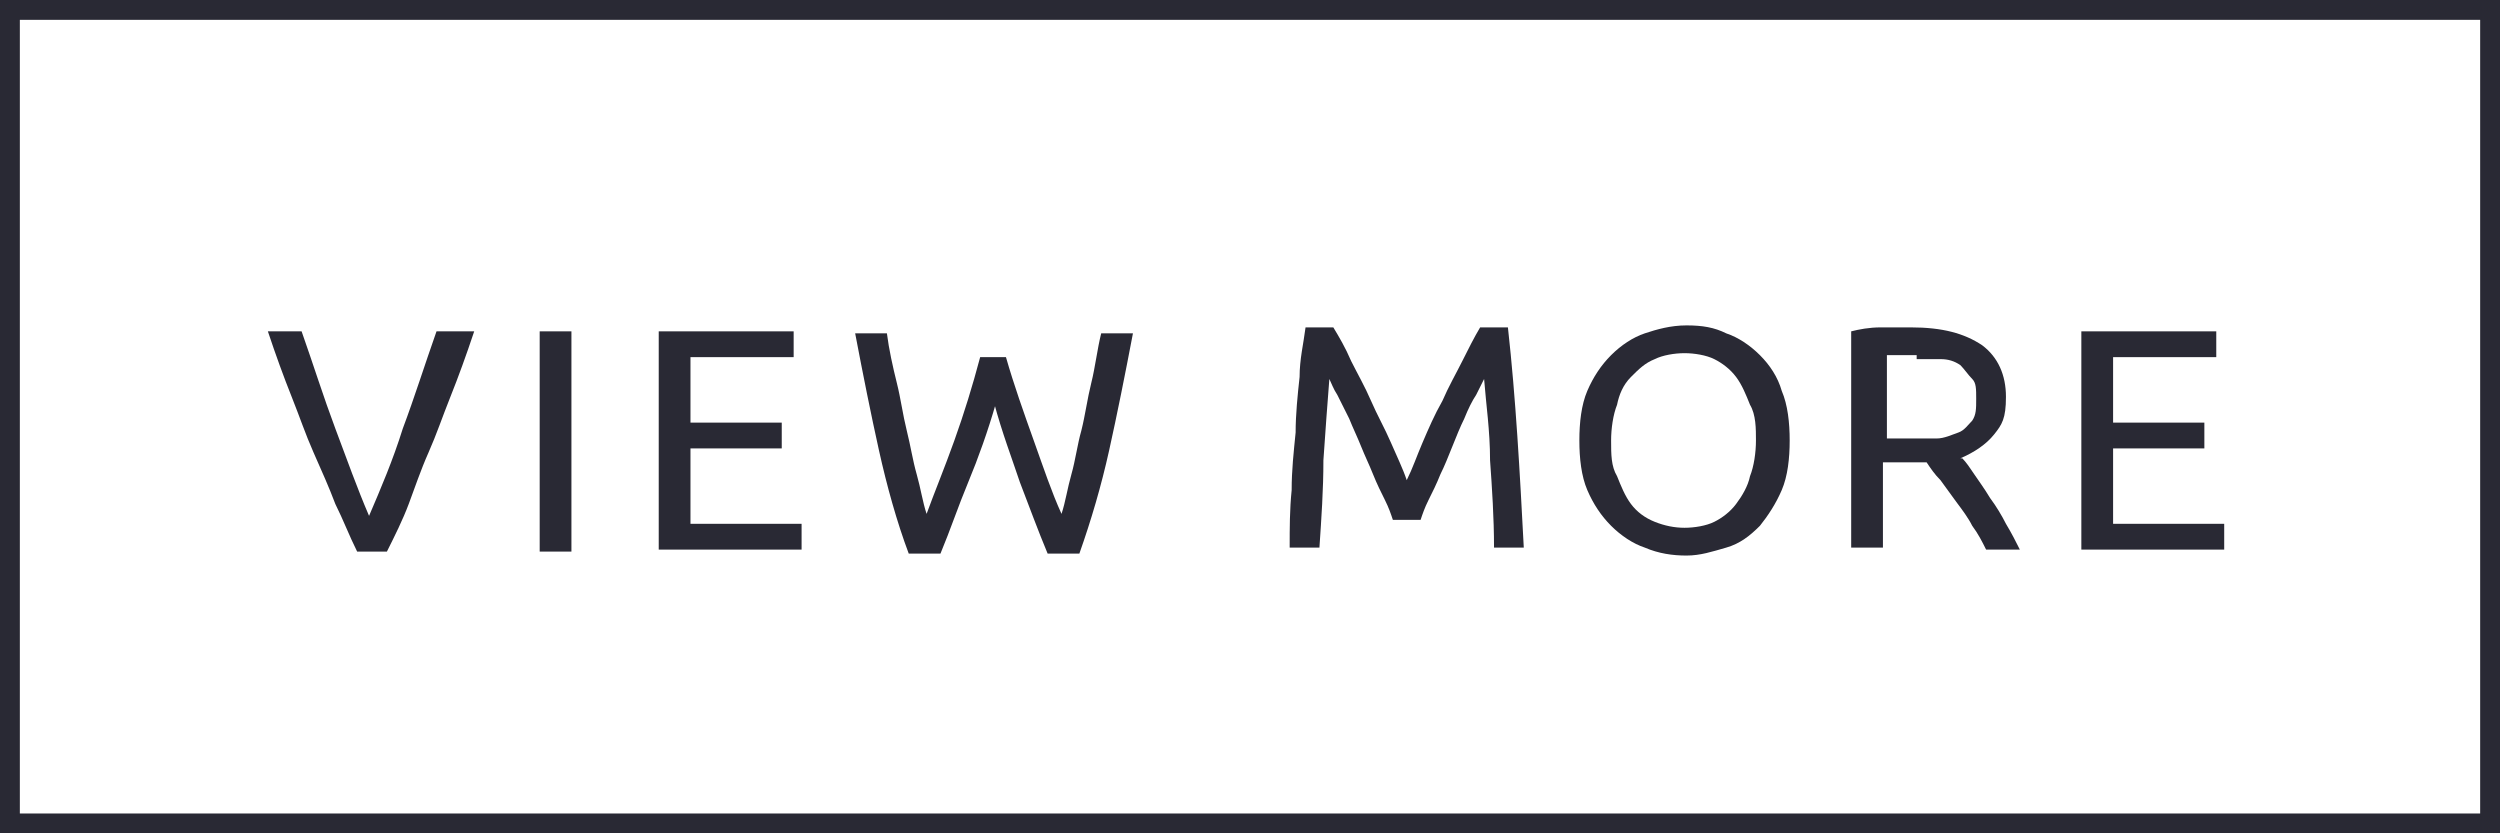
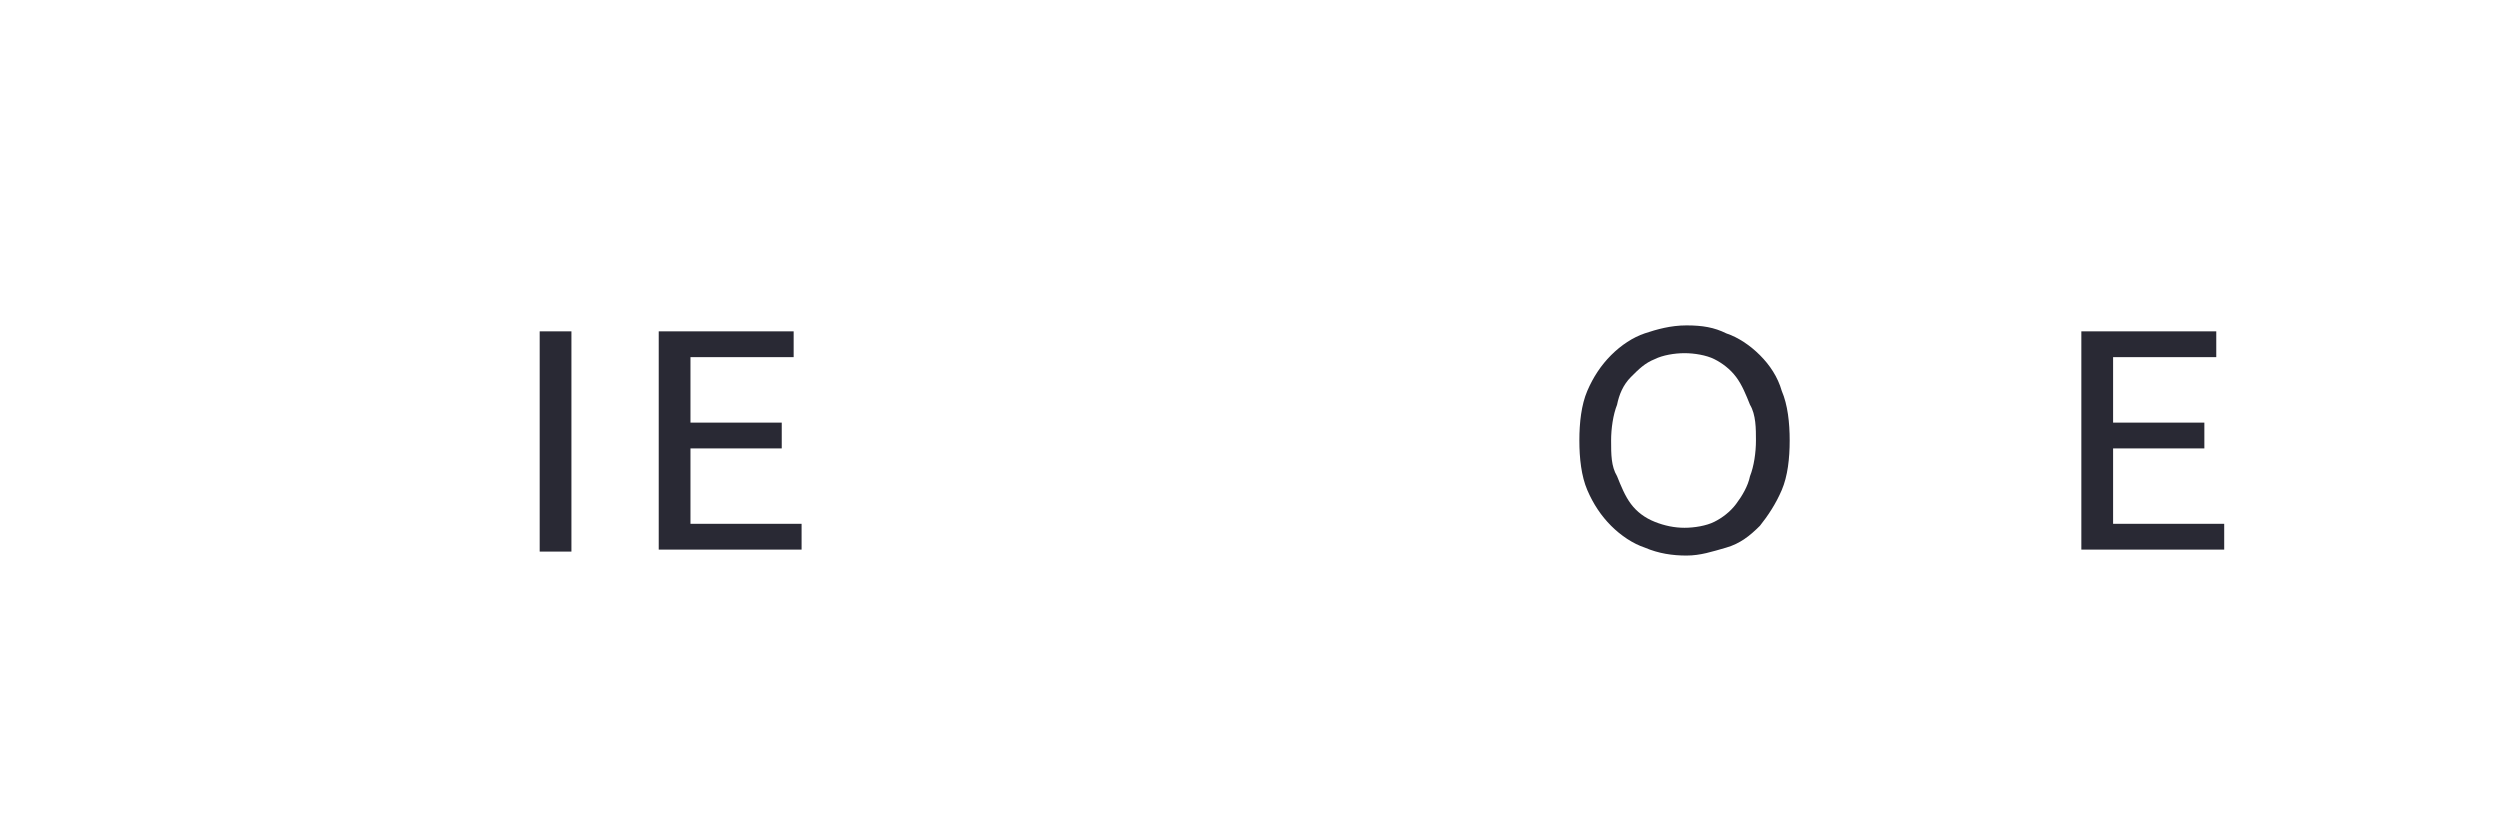
<svg xmlns="http://www.w3.org/2000/svg" id="_ボタン" data-name=" ボタン" version="1.1" viewBox="0 0 126 42">
  <defs>
    <style>
      .cls-1 {
        fill: #292934;
        stroke-width: 0px;
      }

      .cls-2 {
        fill: none;
        stroke: #292934;
        stroke-miterlimit: 10;
      }

      .cls-3 {
        isolation: isolate;
      }
    </style>
  </defs>
-   <rect class="cls-2" x=".5" y=".5" width="125" height="41" />
  <g class="cls-3">
    <g class="cls-3">
-       <path class="cls-1" d="M23.9,16.7c-.4,1.2-.8,2.3-1.2,3.3-.4,1-.7,1.9-1.1,2.8-.4.9-.7,1.8-1,2.6-.3.8-.7,1.6-1.1,2.4h-1.5c-.4-.8-.7-1.6-1.1-2.4-.3-.8-.7-1.7-1.1-2.6-.4-.9-.7-1.8-1.1-2.8-.4-1-.8-2.1-1.2-3.3h1.7c.6,1.7,1.1,3.3,1.7,4.9s1.1,3,1.7,4.4c.6-1.4,1.2-2.8,1.7-4.4.6-1.6,1.1-3.2,1.7-4.9h1.7Z" />
-     </g>
+       </g>
    <g class="cls-3">
      <path class="cls-1" d="M27.2,16.7h1.6v11.1h-1.6v-11.1Z" />
    </g>
    <g class="cls-3">
      <path class="cls-1" d="M33.2,27.8v-11.1h6.8v1.3h-5.2v3.3h4.6v1.3h-4.6v3.8h5.6v1.3h-7.2Z" />
    </g>
    <g class="cls-3">
-       <path class="cls-1" d="M50.2,20.3c-.4,1.4-.9,2.8-1.4,4-.5,1.2-.9,2.4-1.4,3.6h-1.6c-.6-1.6-1.1-3.4-1.5-5.2-.4-1.8-.8-3.8-1.2-5.9h1.6c.1.8.3,1.7.5,2.5s.3,1.6.5,2.4c.2.8.3,1.5.5,2.2.2.7.3,1.4.5,2,.4-1.1.9-2.3,1.4-3.7s.9-2.7,1.3-4.2h1.3c.4,1.4.9,2.8,1.4,4.2s.9,2.6,1.4,3.7c.2-.6.3-1.3.5-2,.2-.7.3-1.5.5-2.2.2-.8.3-1.6.5-2.4.2-.8.3-1.7.5-2.5h1.6c-.4,2.1-.8,4.1-1.2,5.9s-.9,3.5-1.5,5.2h-1.6c-.5-1.2-.9-2.3-1.4-3.6-.4-1.2-.9-2.5-1.3-4Z" />
-     </g>
+       </g>
    <g class="cls-3">
-       <path class="cls-1" d="M70.2,26.2c-.1-.3-.2-.6-.4-1-.2-.4-.4-.8-.6-1.3-.2-.5-.4-.9-.6-1.4s-.4-.9-.6-1.4c-.2-.4-.4-.8-.6-1.2-.2-.3-.3-.6-.4-.8-.1,1.3-.2,2.6-.3,4.1,0,1.5-.1,2.9-.2,4.4h-1.5c0-1,0-1.9.1-2.9,0-1,.1-1.9.2-2.9,0-.9.1-1.9.2-2.8,0-.9.2-1.7.3-2.5h1.4c.3.5.6,1,.9,1.7.3.6.7,1.3,1,2,.3.7.7,1.4,1,2.1.3.7.6,1.3.8,1.9.3-.6.5-1.2.8-1.9.3-.7.6-1.4,1-2.1.3-.7.7-1.4,1-2,.3-.6.6-1.2.9-1.7h1.4c.4,3.6.6,7.3.8,11.1h-1.5c0-1.5-.1-3-.2-4.4,0-1.5-.2-2.8-.3-4.1-.1.2-.2.4-.4.8-.2.3-.4.7-.6,1.2-.2.4-.4.9-.6,1.4s-.4,1-.6,1.4c-.2.5-.4.9-.6,1.3s-.3.7-.4,1h-1.2Z" />
-     </g>
+       </g>
    <g class="cls-3">
      <path class="cls-1" d="M79.6,22.2c0-.9.1-1.8.4-2.5.3-.7.7-1.3,1.2-1.8s1.1-.9,1.7-1.1c.6-.2,1.3-.4,2.1-.4s1.4.1,2,.4c.6.2,1.2.6,1.7,1.1.5.5.9,1.1,1.1,1.8.3.7.4,1.6.4,2.5s-.1,1.8-.4,2.5-.7,1.3-1.1,1.8c-.5.5-1,.9-1.7,1.1s-1.3.4-2,.4-1.4-.1-2.1-.4c-.6-.2-1.2-.6-1.7-1.1s-.9-1.1-1.2-1.8-.4-1.6-.4-2.5ZM81.2,22.2c0,.7,0,1.3.3,1.8.2.5.4,1,.7,1.4.3.4.7.7,1.2.9.5.2,1,.3,1.5.3s1.1-.1,1.5-.3c.4-.2.8-.5,1.1-.9.3-.4.6-.9.7-1.4.2-.5.3-1.2.3-1.8s0-1.3-.3-1.8c-.2-.5-.4-1-.7-1.4s-.7-.7-1.1-.9c-.4-.2-1-.3-1.5-.3s-1.1.1-1.5.3c-.5.2-.8.5-1.2.9s-.6.9-.7,1.4c-.2.5-.3,1.2-.3,1.8Z" />
    </g>
    <g class="cls-3">
-       <path class="cls-1" d="M98.9,23.1c.2.2.4.5.6.8s.5.7.8,1.2c.3.4.6.9.8,1.3.3.5.5.9.7,1.3h-1.7c-.2-.4-.4-.8-.7-1.2-.2-.4-.5-.8-.8-1.2s-.5-.7-.8-1.1c-.3-.3-.5-.6-.7-.9-.1,0-.3,0-.4,0h-1.8v4.3h-1.6v-10.9c.4-.1.9-.2,1.5-.2.5,0,1,0,1.5,0,1.6,0,2.7.3,3.6.9.8.6,1.2,1.5,1.2,2.6s-.2,1.4-.6,1.9c-.4.5-1,.9-1.7,1.2ZM96.6,17.9c-.7,0-1.2,0-1.5,0v4.2h1.1c.5,0,1,0,1.4,0,.4,0,.8-.2,1.1-.3.3-.1.5-.4.7-.6.2-.3.2-.6.2-1.1s0-.8-.2-1-.4-.5-.6-.7c-.3-.2-.6-.3-1-.3-.4,0-.8,0-1.2,0Z" />
-     </g>
+       </g>
    <g class="cls-3">
      <path class="cls-1" d="M104.9,27.8v-11.1h6.8v1.3h-5.2v3.3h4.6v1.3h-4.6v3.8h5.6v1.3h-7.2Z" />
    </g>
  </g>
</svg>